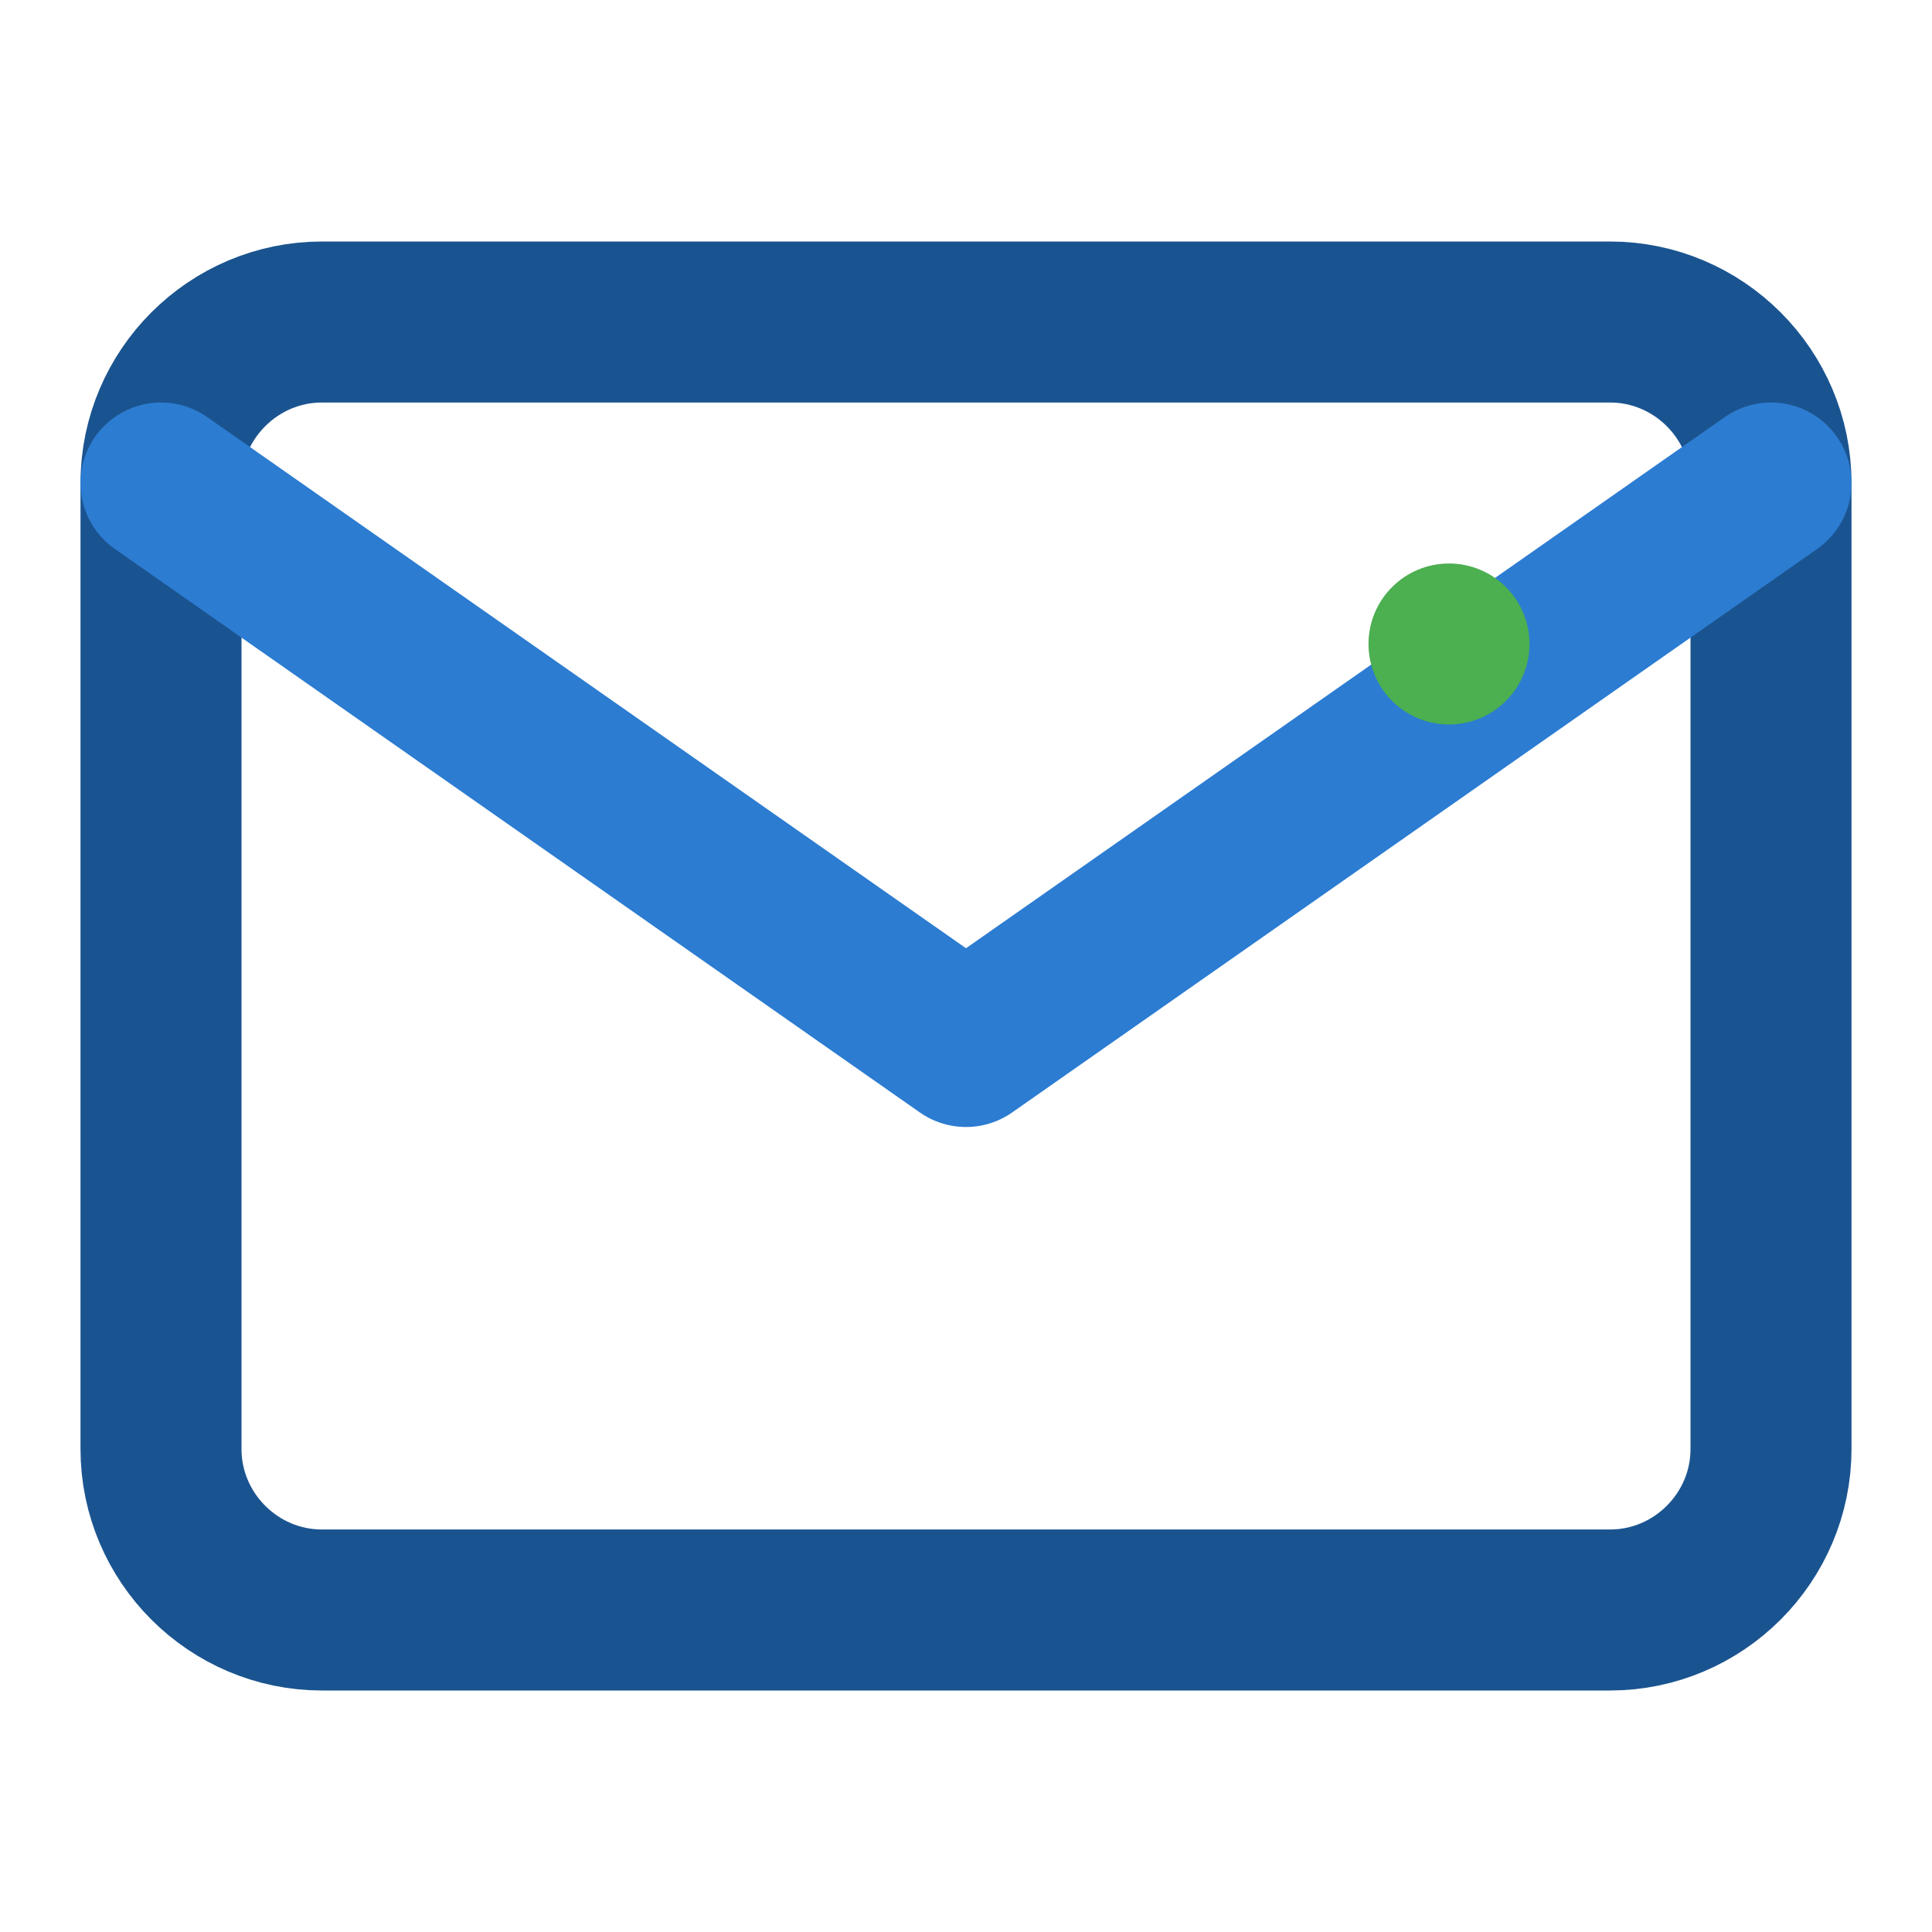
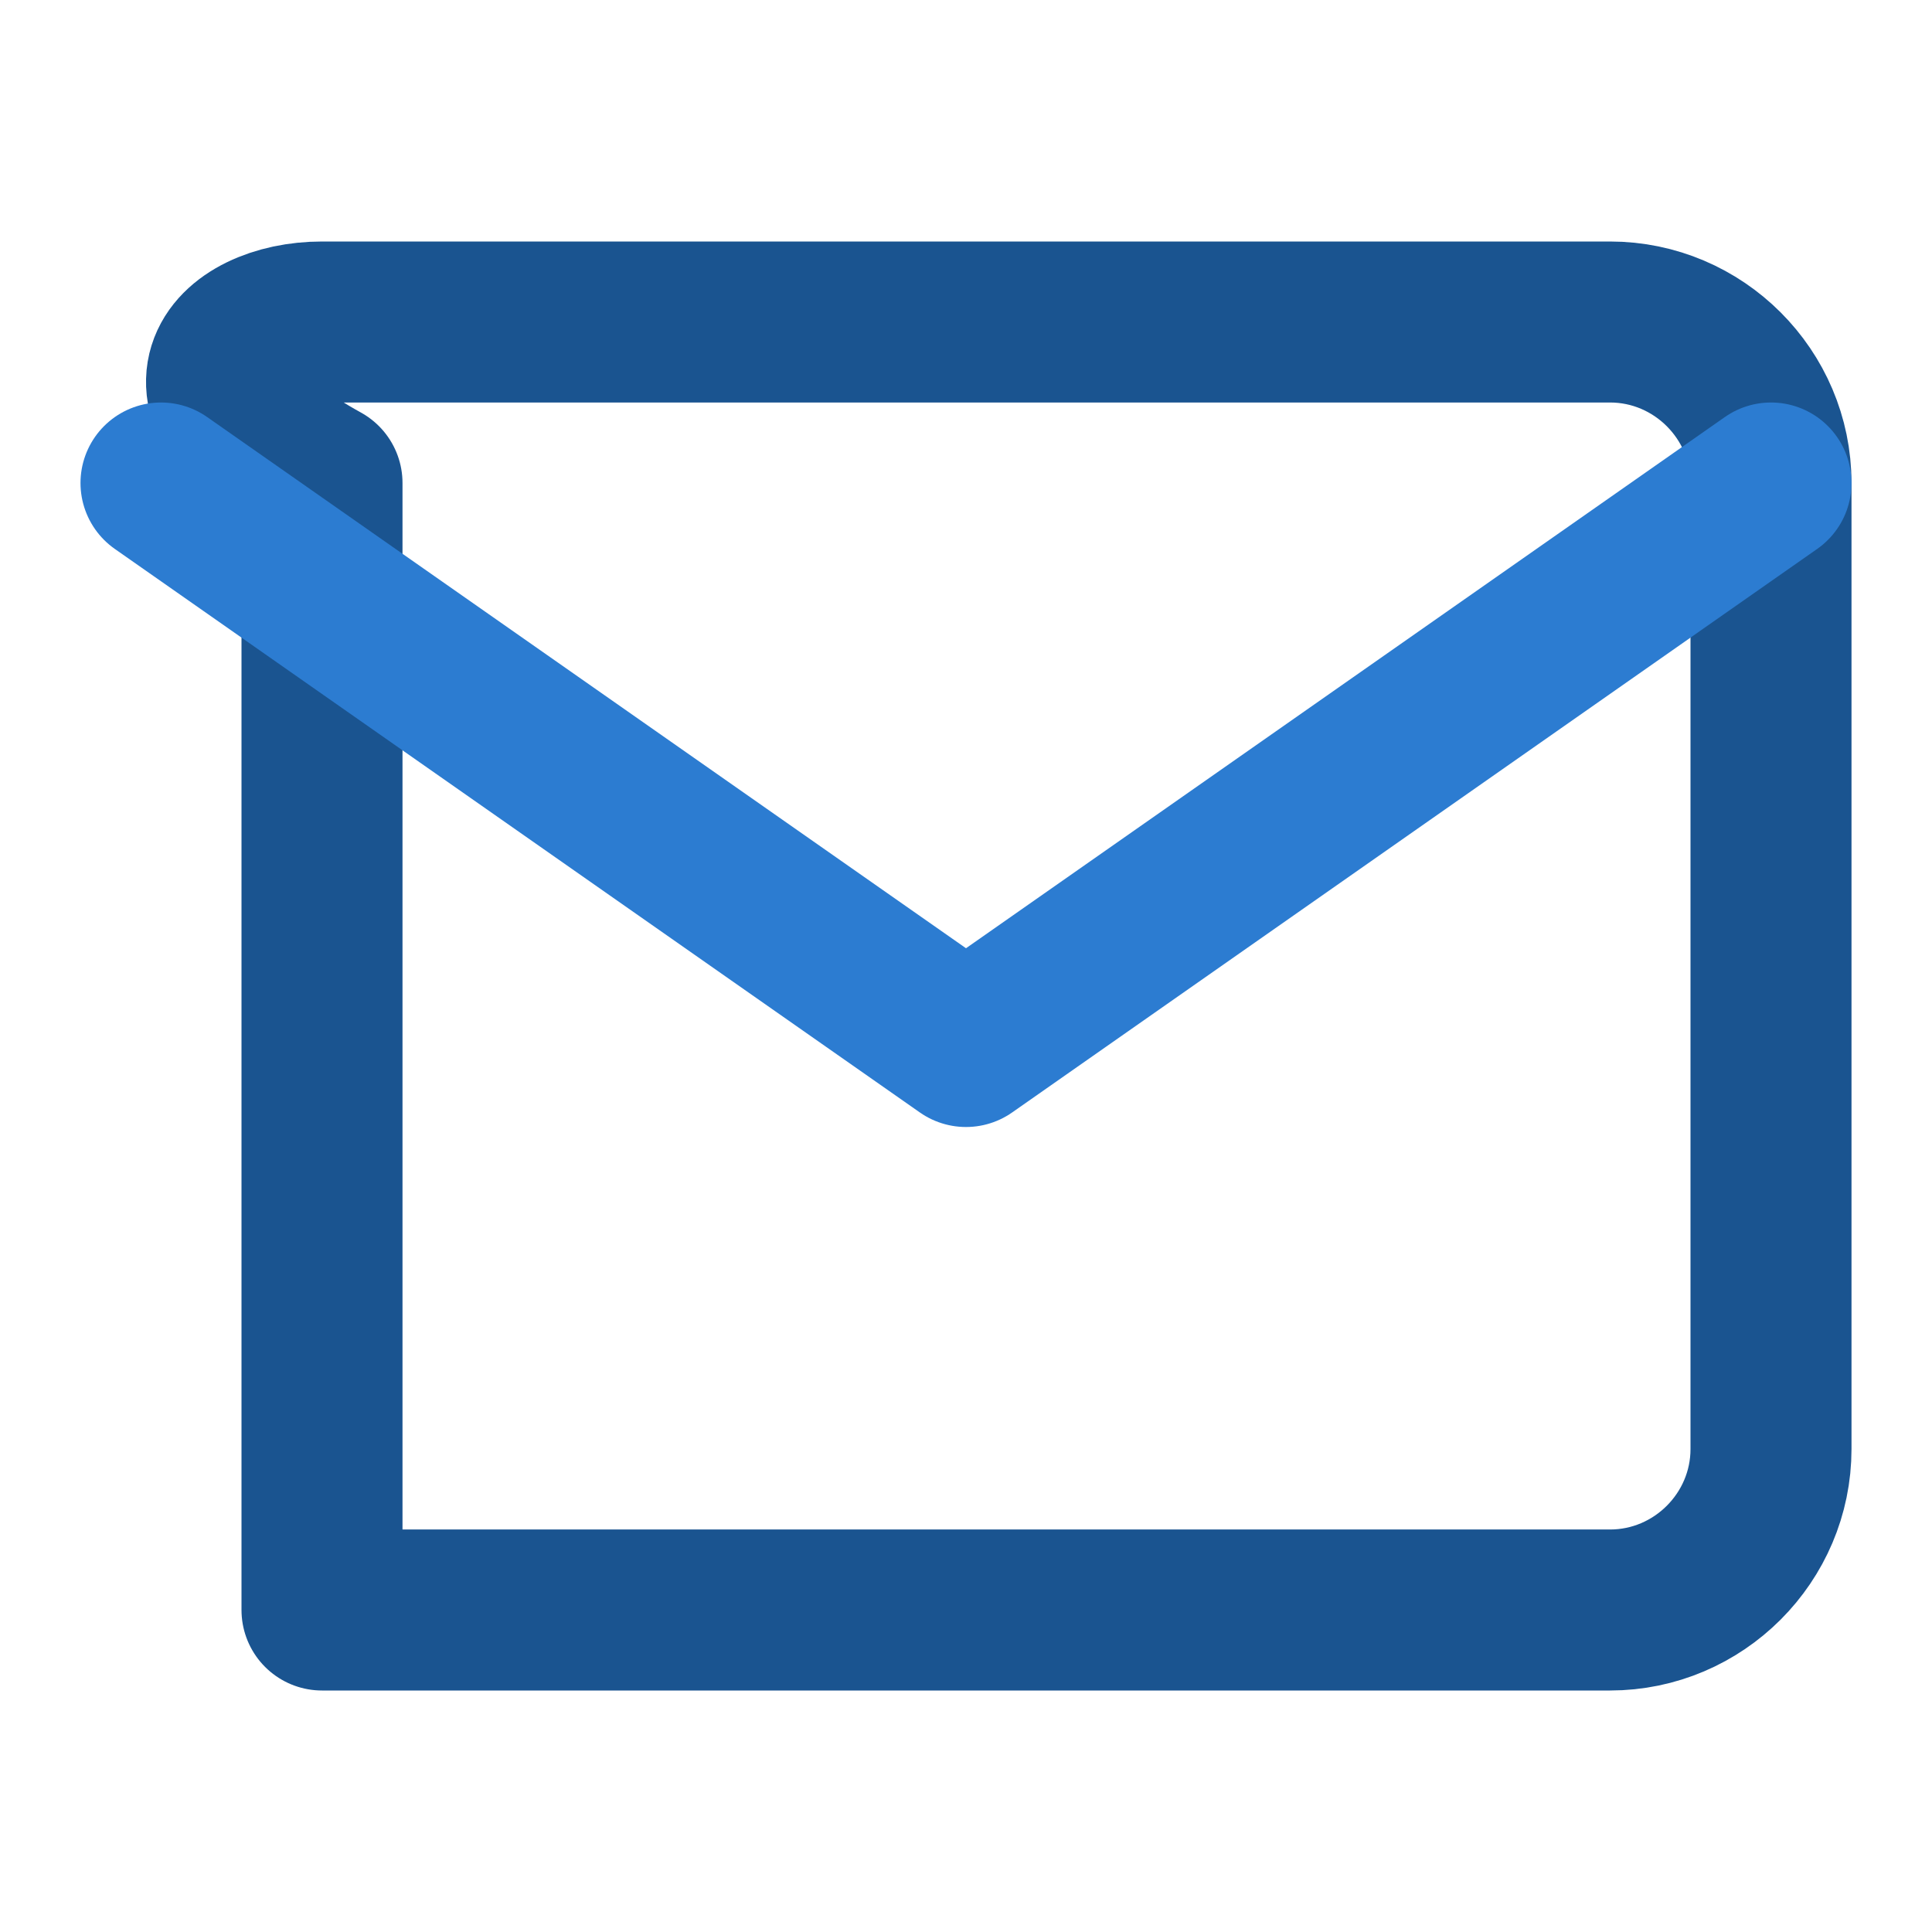
<svg xmlns="http://www.w3.org/2000/svg" width="24" height="24" viewBox="0 0 24 24" fill="none">
-   <path d="M4 4H20C21.1 4 22 4.9 22 6V18C22 19.1 21.1 20 20 20H4C2.9 20 2 19.1 2 18V6C2 4.9 2.9 4 4 4Z" stroke="#1a5490" stroke-width="2" stroke-linecap="round" stroke-linejoin="round" />
+   <path d="M4 4H20C21.1 4 22 4.9 22 6V18C22 19.1 21.1 20 20 20H4V6C2 4.9 2.9 4 4 4Z" stroke="#1a5490" stroke-width="2" stroke-linecap="round" stroke-linejoin="round" />
  <polyline points="22,6 12,13 2,6" stroke="#2c7cd1" stroke-width="2" stroke-linecap="round" stroke-linejoin="round" />
-   <circle cx="18" cy="8" r="1" fill="#4CAF50" />
</svg>